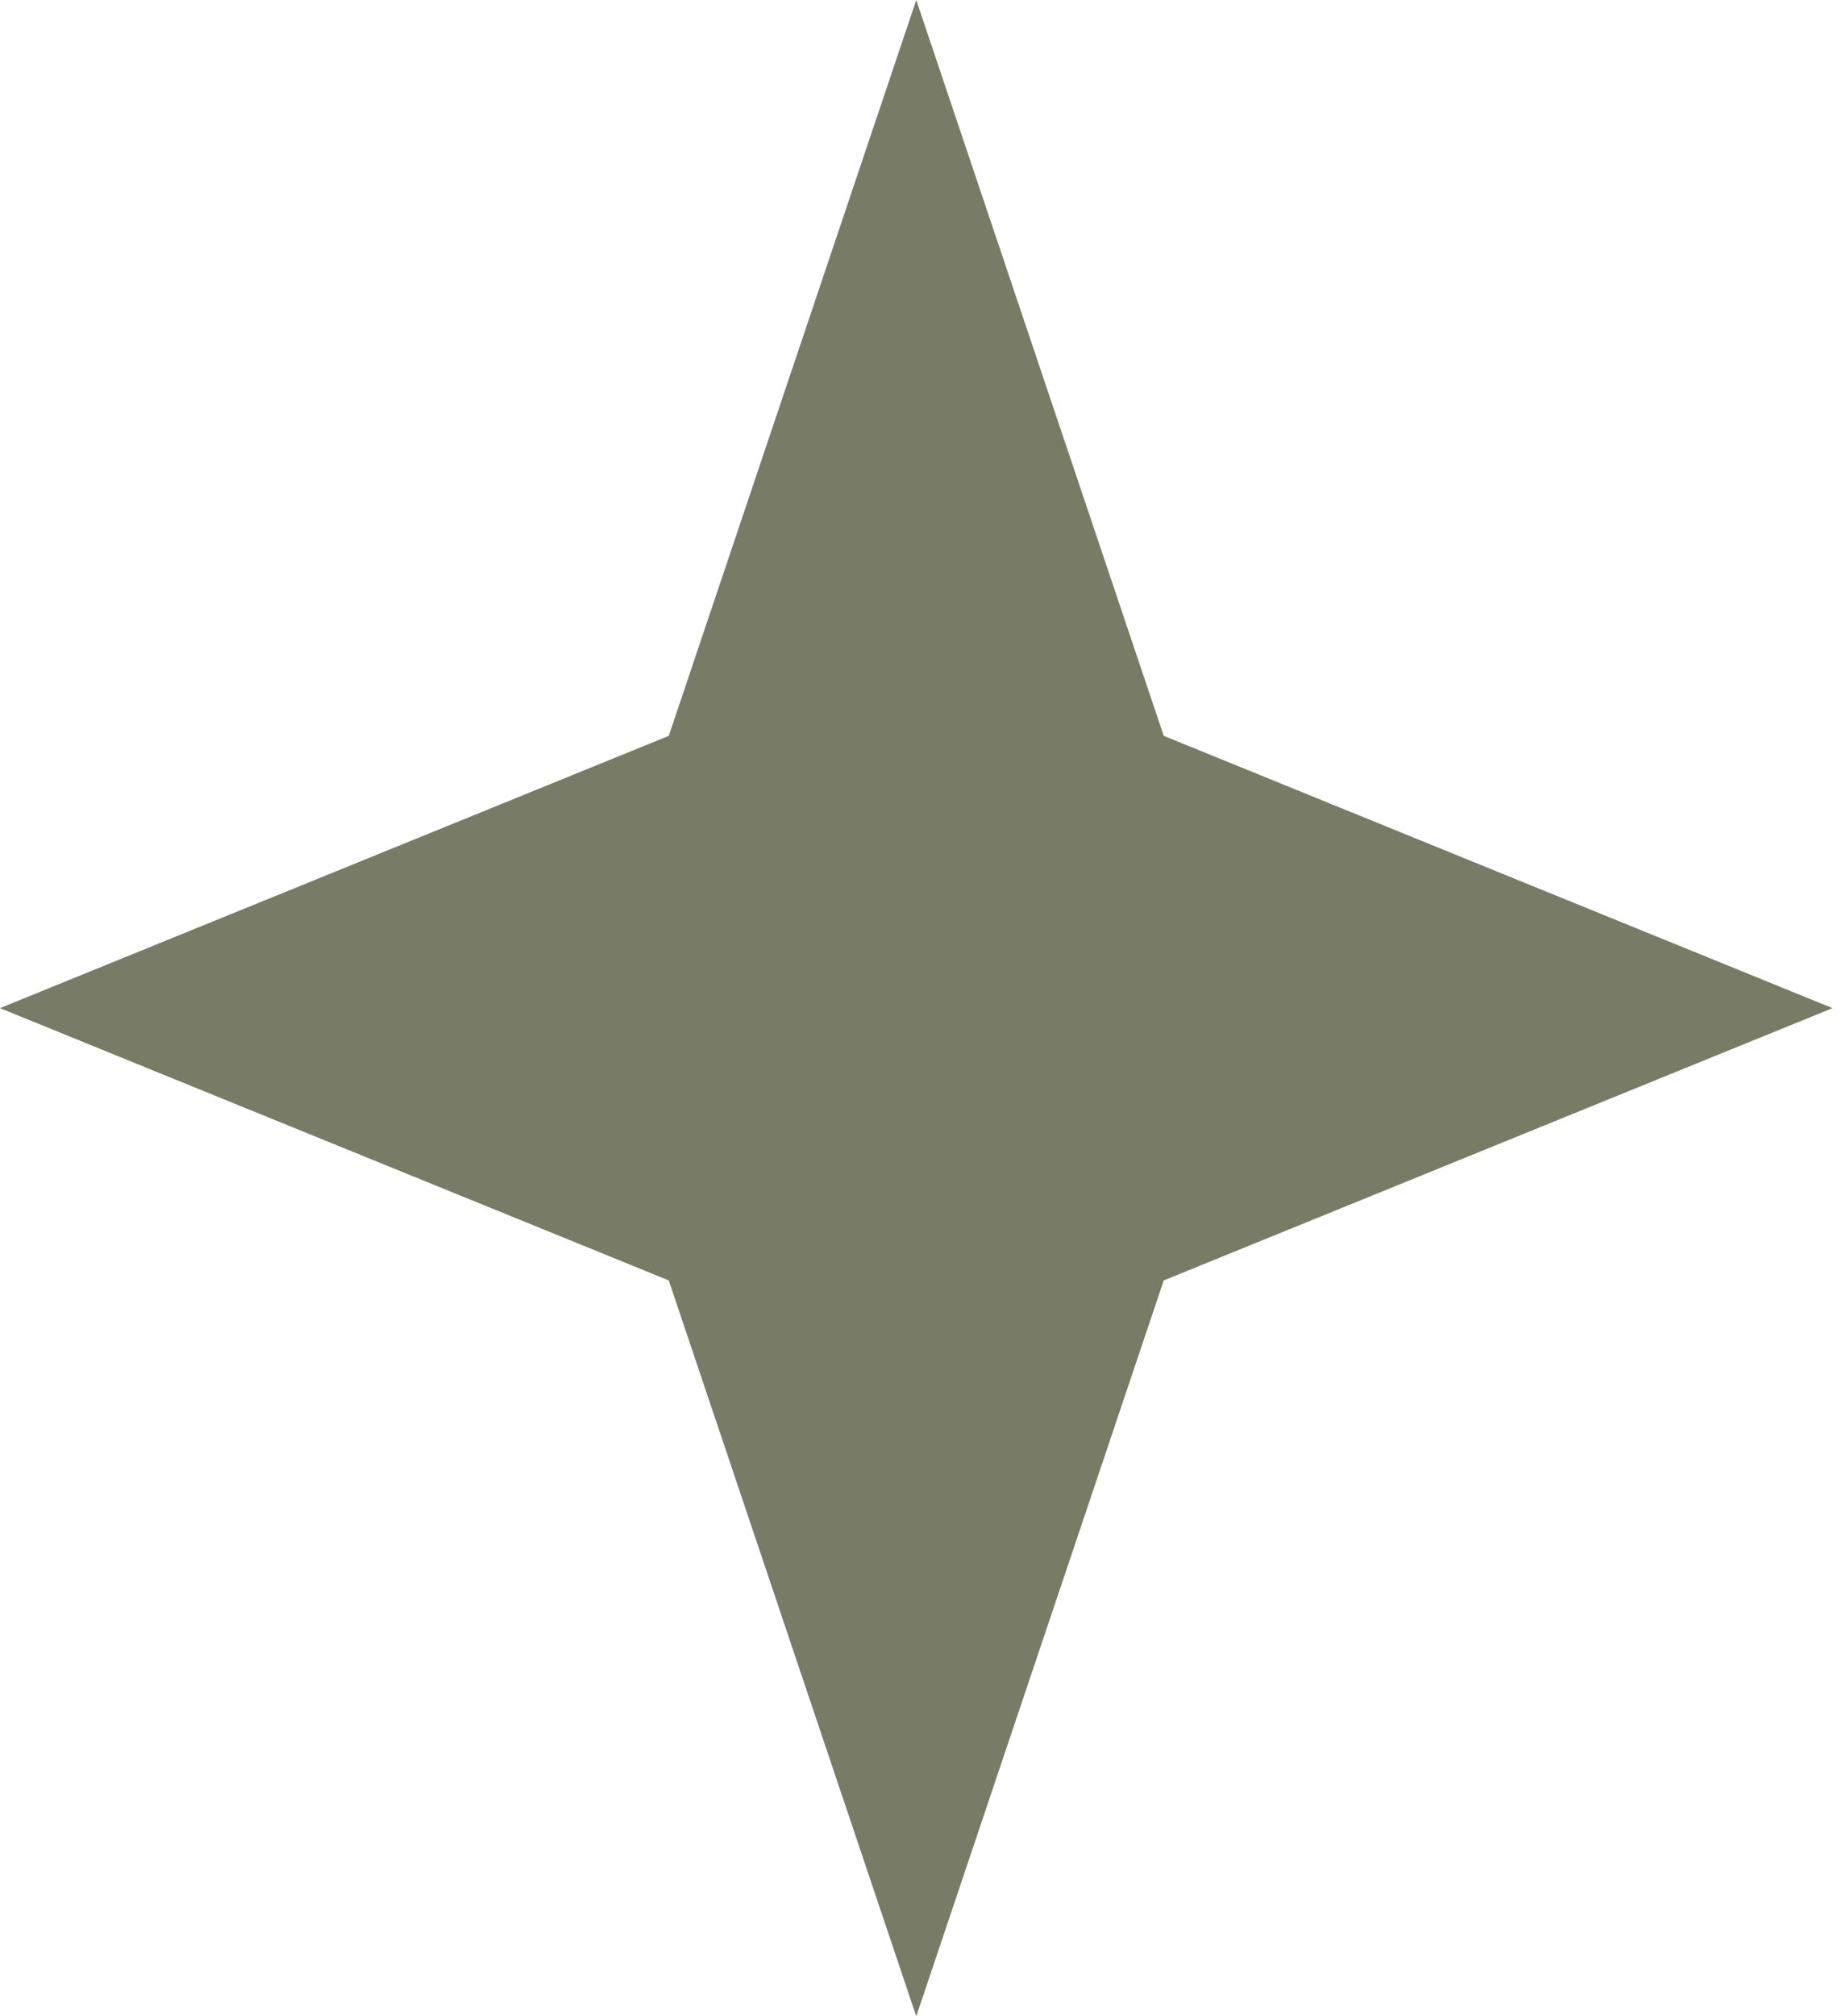
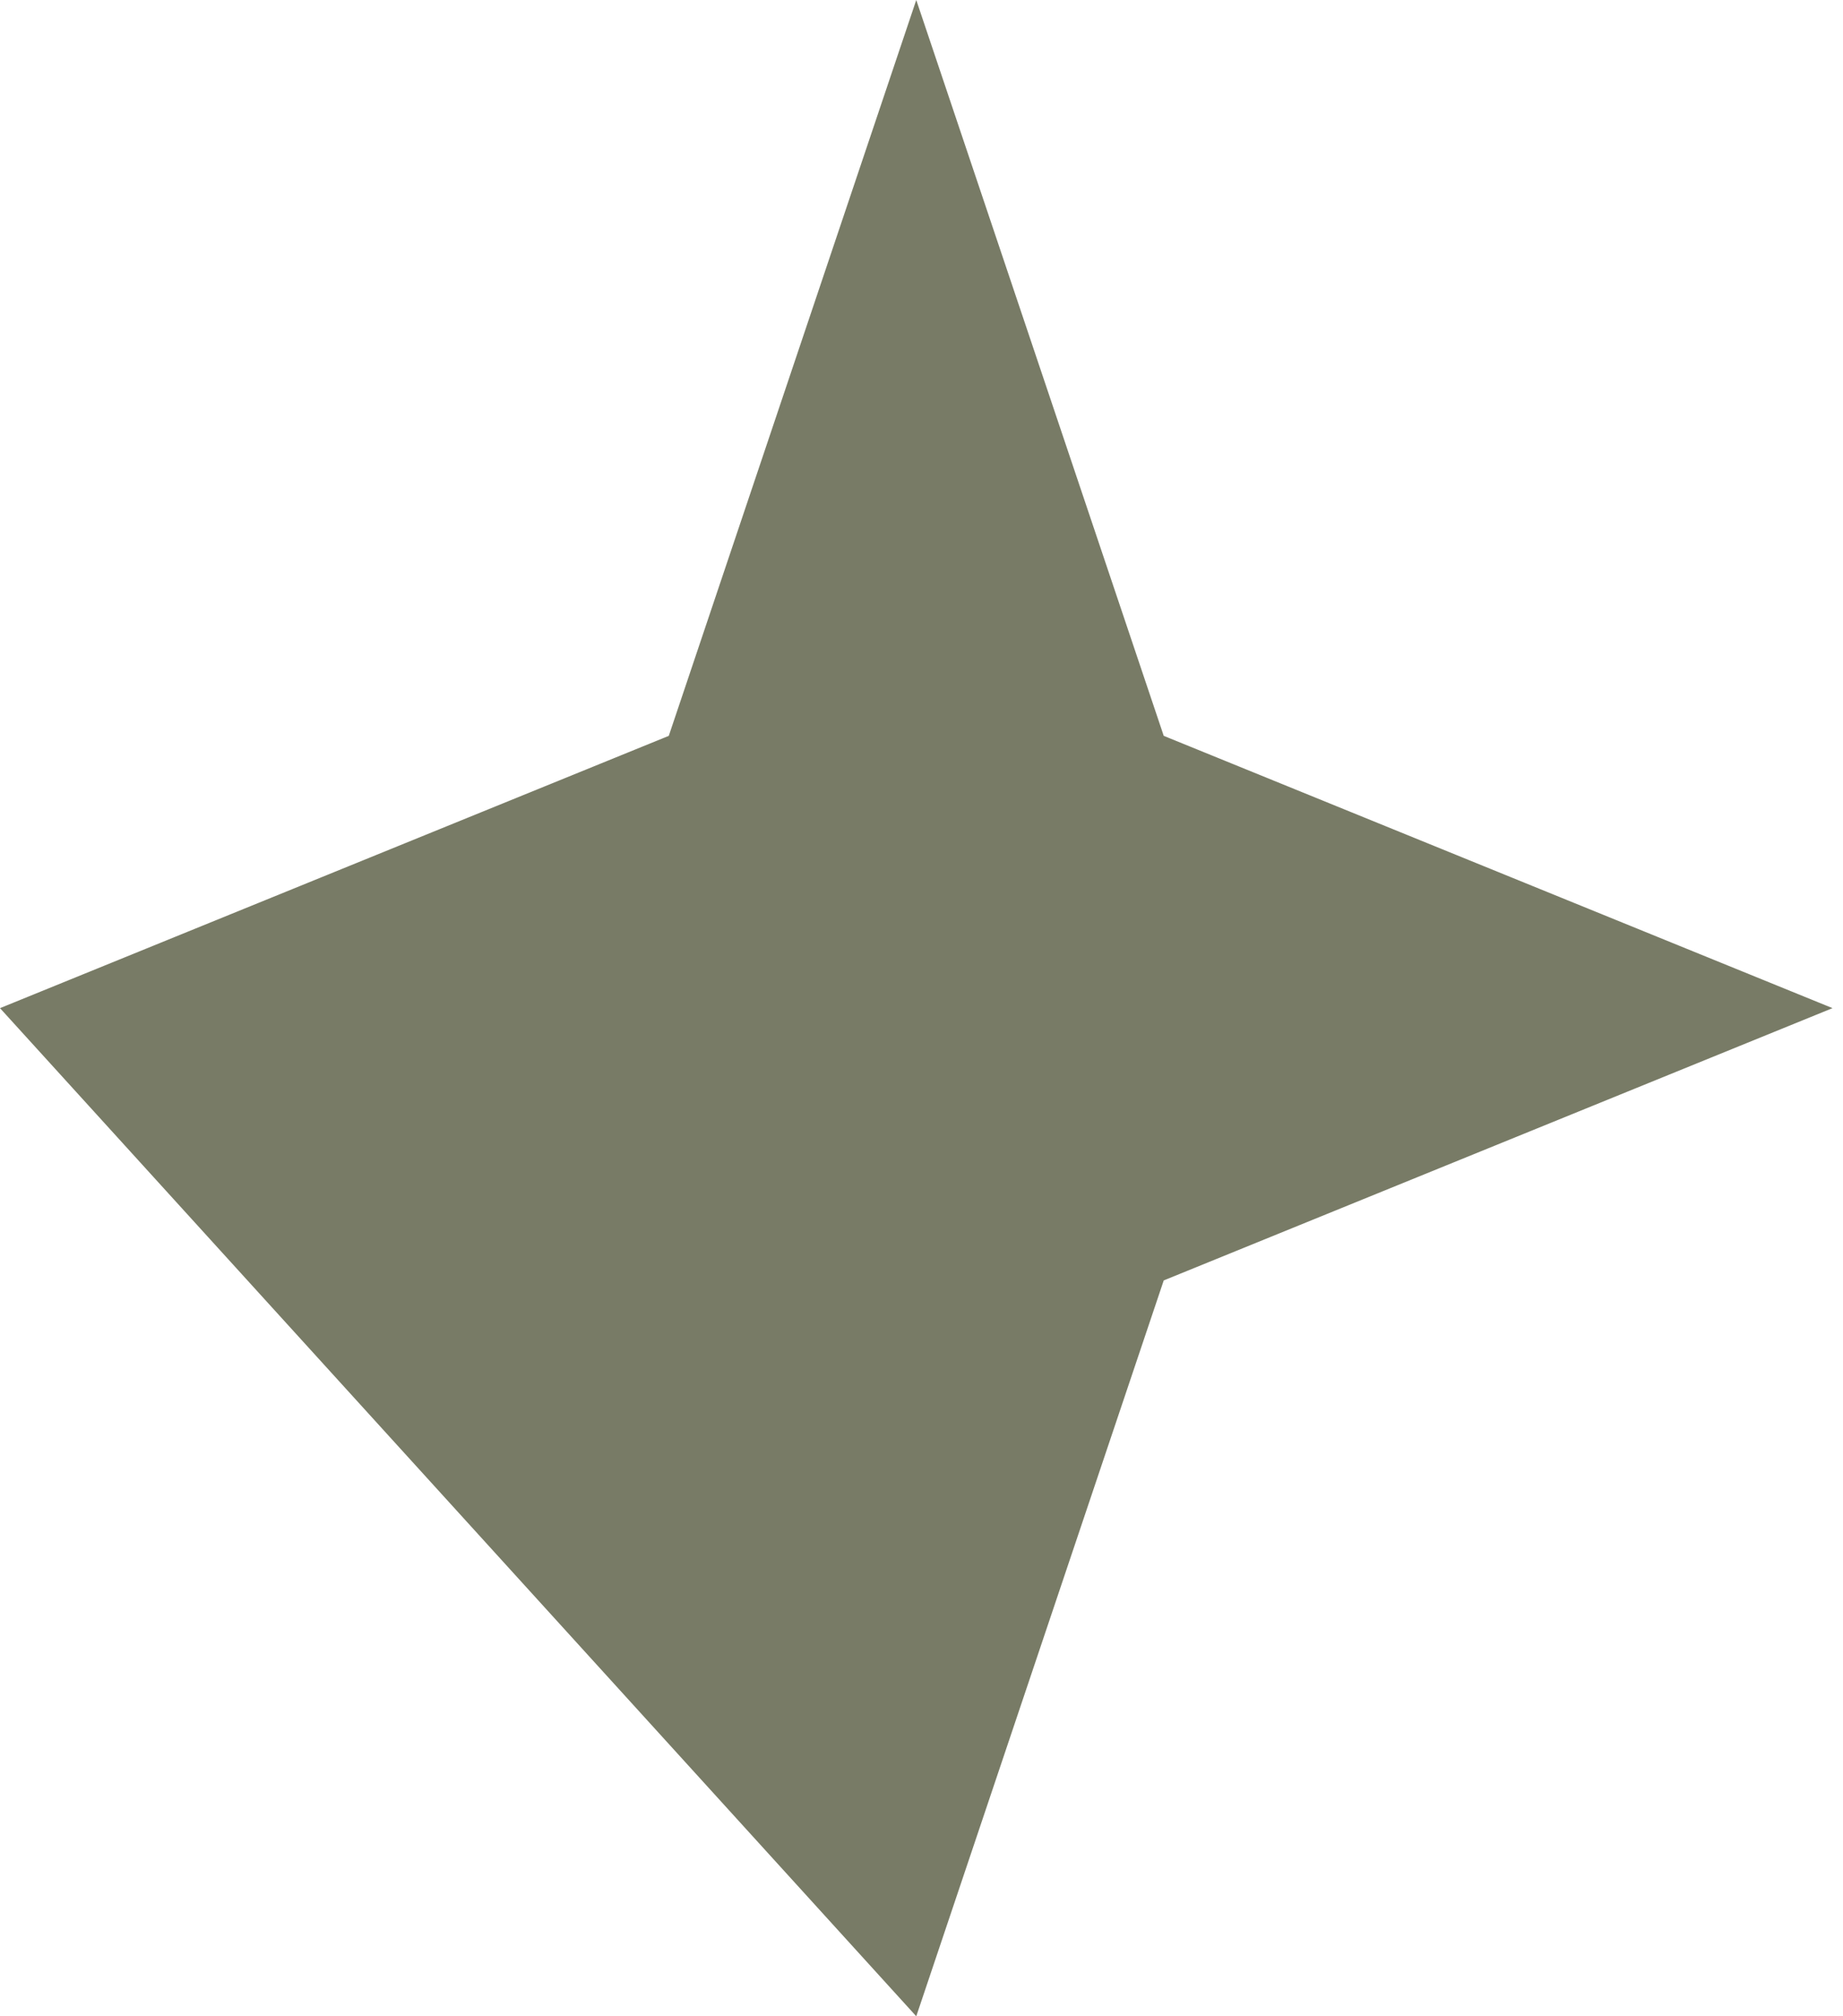
<svg xmlns="http://www.w3.org/2000/svg" width="64" height="70" viewBox="0 0 64 70" fill="none">
-   <path d="M31.818 0L40.412 25.547L63.636 35L40.412 44.453L31.818 70L23.224 44.453L0 35L23.224 25.547L31.818 0Z" fill="#787B66" />
+   <path d="M31.818 0L40.412 25.547L63.636 35L40.412 44.453L31.818 70L0 35L23.224 25.547L31.818 0Z" fill="#787B66" />
</svg>